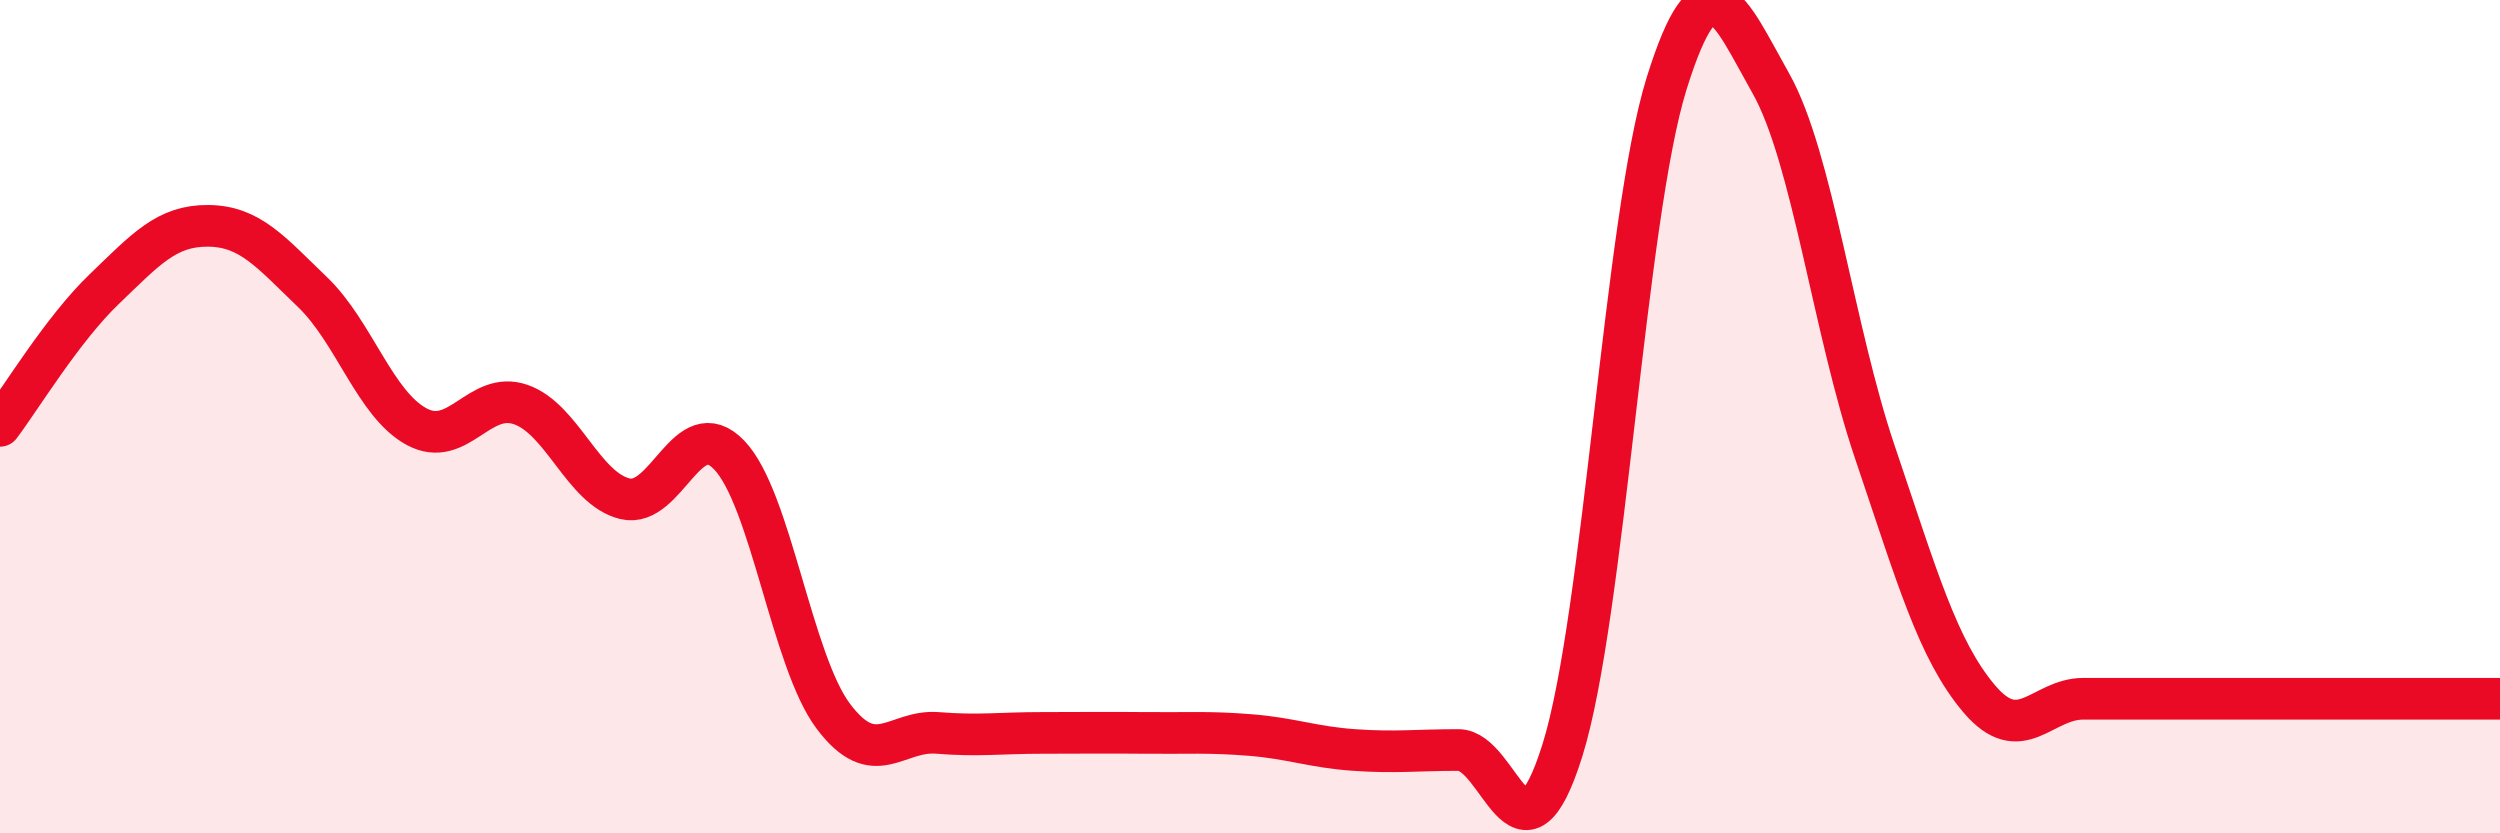
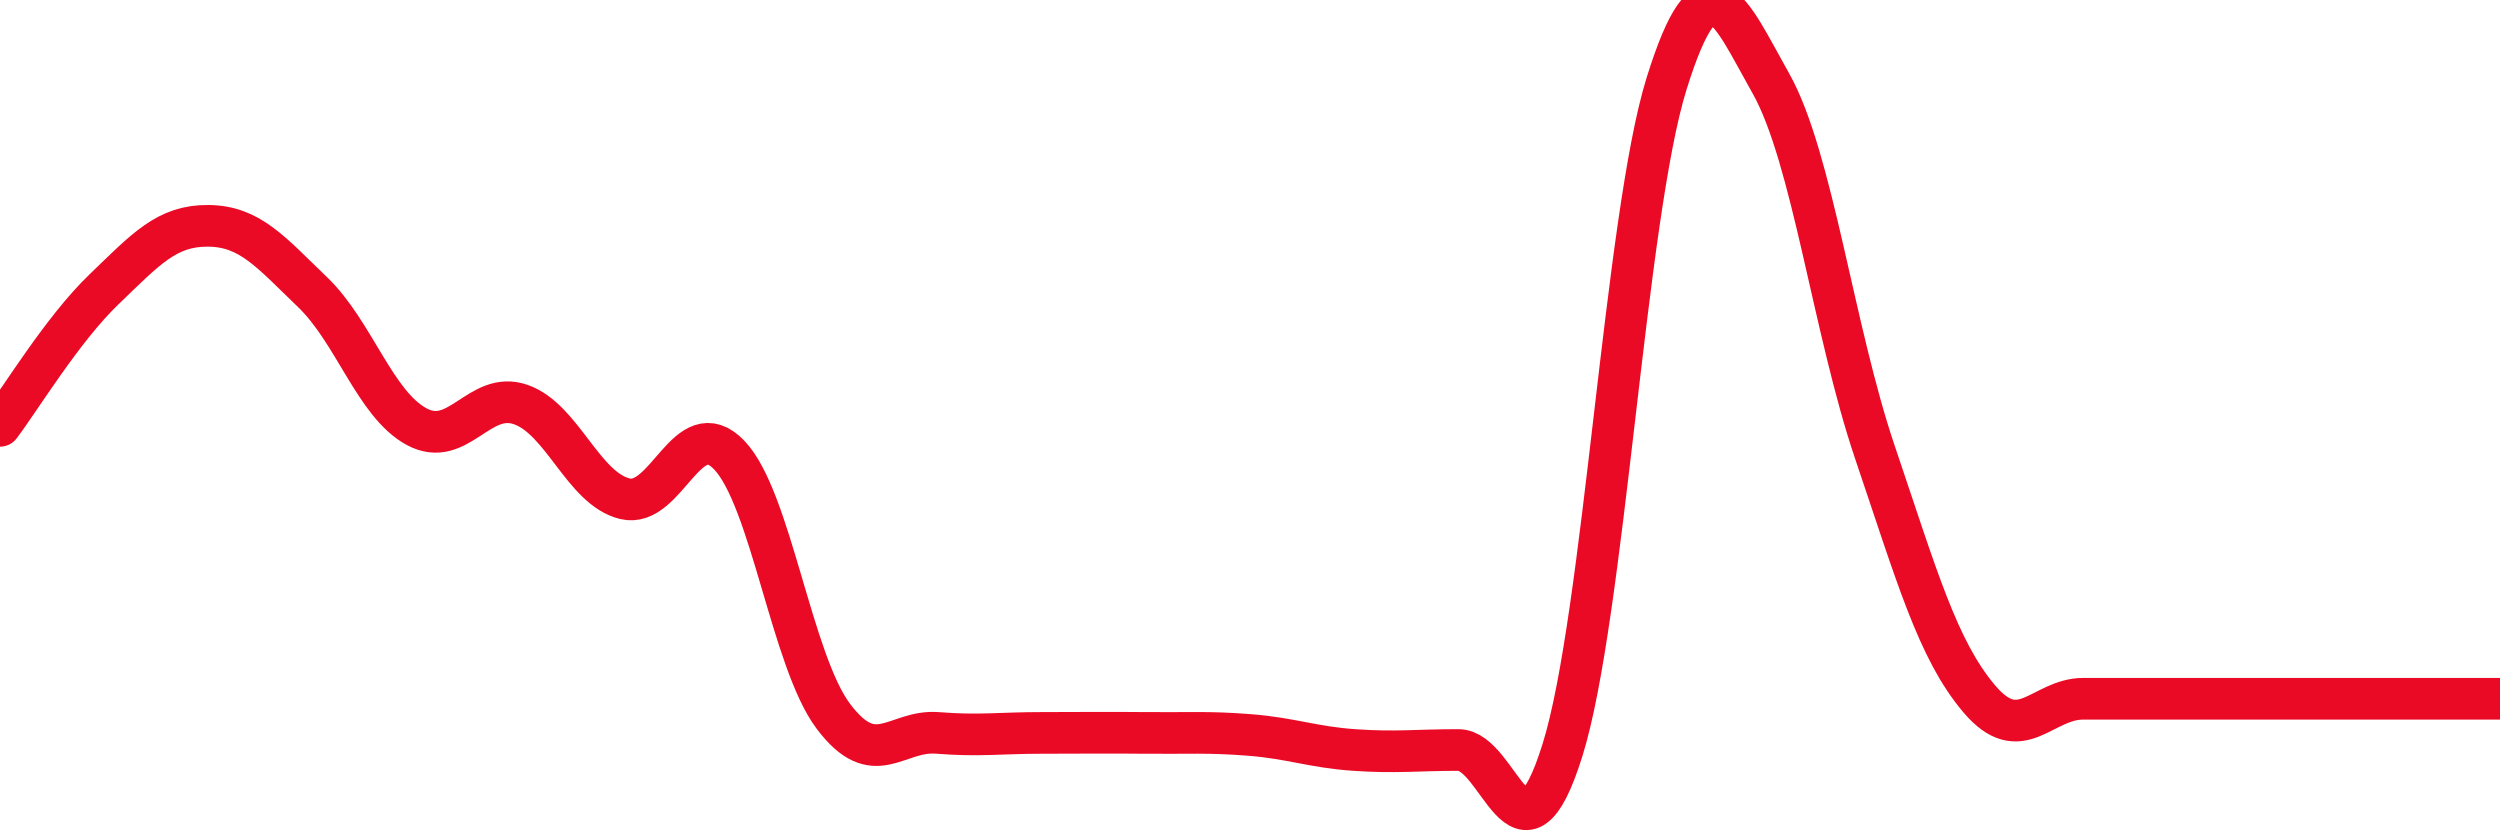
<svg xmlns="http://www.w3.org/2000/svg" width="60" height="20" viewBox="0 0 60 20">
-   <path d="M 0,10.22 C 0.5,9.56 1.5,7.9 2.5,6.94 C 3.5,5.98 4,5.41 5,5.42 C 6,5.43 6.5,6.05 7.5,7.01 C 8.5,7.97 9,9.7 10,10.24 C 11,10.78 11.5,9.36 12.5,9.71 C 13.5,10.06 14,11.73 15,11.97 C 16,12.21 16.5,9.88 17.5,10.92 C 18.5,11.96 19,15.86 20,17.19 C 21,18.52 21.5,17.51 22.5,17.59 C 23.5,17.67 24,17.59 25,17.59 C 26,17.59 26.5,17.58 27.5,17.59 C 28.5,17.6 29,17.56 30,17.64 C 31,17.72 31.5,17.93 32.5,18 C 33.5,18.07 34,18 35,18 C 36,18 36.5,21.2 37.5,18 C 38.5,14.8 39,5.2 40,2 C 41,-1.2 41.5,0.23 42.5,2 C 43.5,3.77 44,7.91 45,10.86 C 46,13.81 46.5,15.59 47.5,16.77 C 48.5,17.95 49,16.77 50,16.77 C 51,16.77 51.5,16.77 52.5,16.77 C 53.5,16.77 54,16.77 55,16.77 C 56,16.77 56.5,16.77 57.5,16.77 C 58.5,16.77 59.5,16.77 60,16.77L60 20L0 20Z" fill="#EB0A25" opacity="0.1" stroke-linecap="round" stroke-linejoin="round" />
  <path d="M 0,10.22 C 0.5,9.56 1.5,7.9 2.5,6.94 C 3.5,5.98 4,5.41 5,5.42 C 6,5.43 6.5,6.05 7.5,7.01 C 8.5,7.97 9,9.7 10,10.24 C 11,10.78 11.5,9.36 12.5,9.71 C 13.5,10.06 14,11.73 15,11.97 C 16,12.21 16.5,9.88 17.5,10.92 C 18.5,11.96 19,15.86 20,17.19 C 21,18.52 21.5,17.51 22.5,17.59 C 23.5,17.67 24,17.59 25,17.59 C 26,17.59 26.5,17.58 27.5,17.59 C 28.5,17.6 29,17.56 30,17.64 C 31,17.72 31.5,17.93 32.5,18 C 33.5,18.07 34,18 35,18 C 36,18 36.5,21.2 37.5,18 C 38.5,14.8 39,5.2 40,2 C 41,-1.2 41.5,0.23 42.5,2 C 43.5,3.77 44,7.91 45,10.86 C 46,13.81 46.5,15.59 47.5,16.77 C 48.5,17.95 49,16.77 50,16.77 C 51,16.77 51.5,16.77 52.5,16.77 C 53.5,16.77 54,16.77 55,16.77 C 56,16.77 56.5,16.77 57.5,16.77 C 58.5,16.77 59.5,16.77 60,16.77" stroke="#EB0A25" stroke-width="1" fill="none" stroke-linecap="round" stroke-linejoin="round" />
</svg>